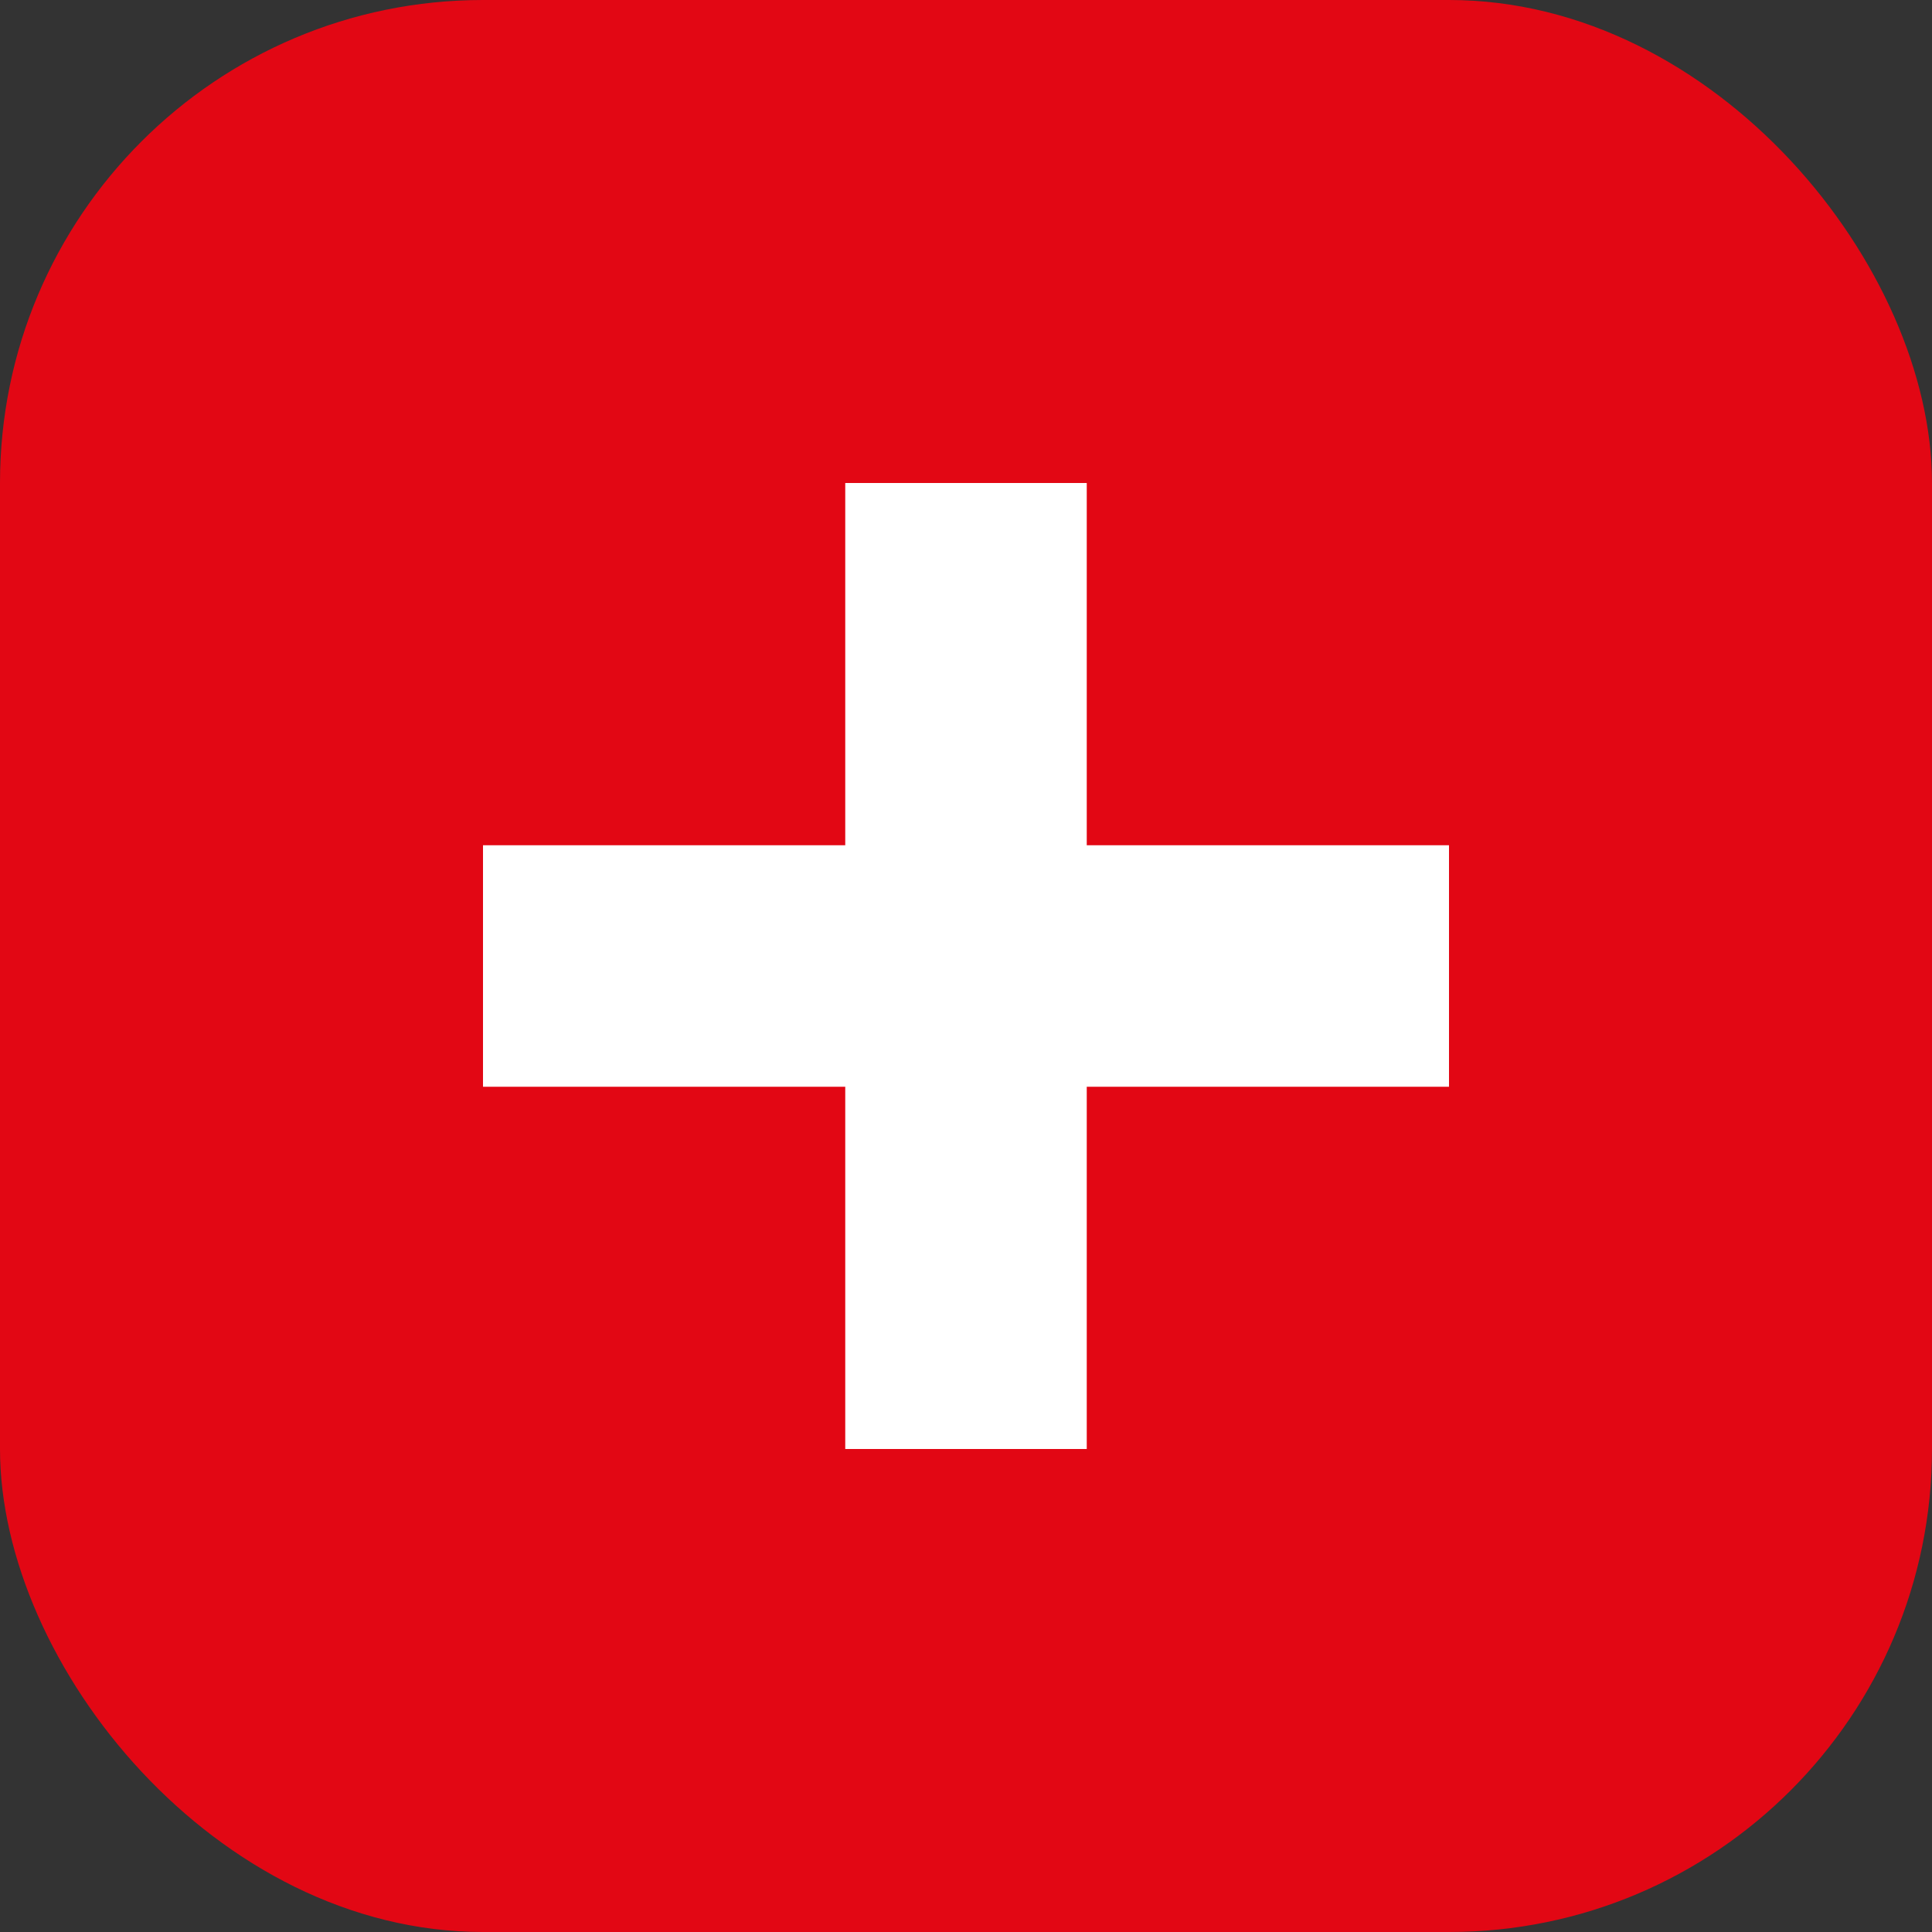
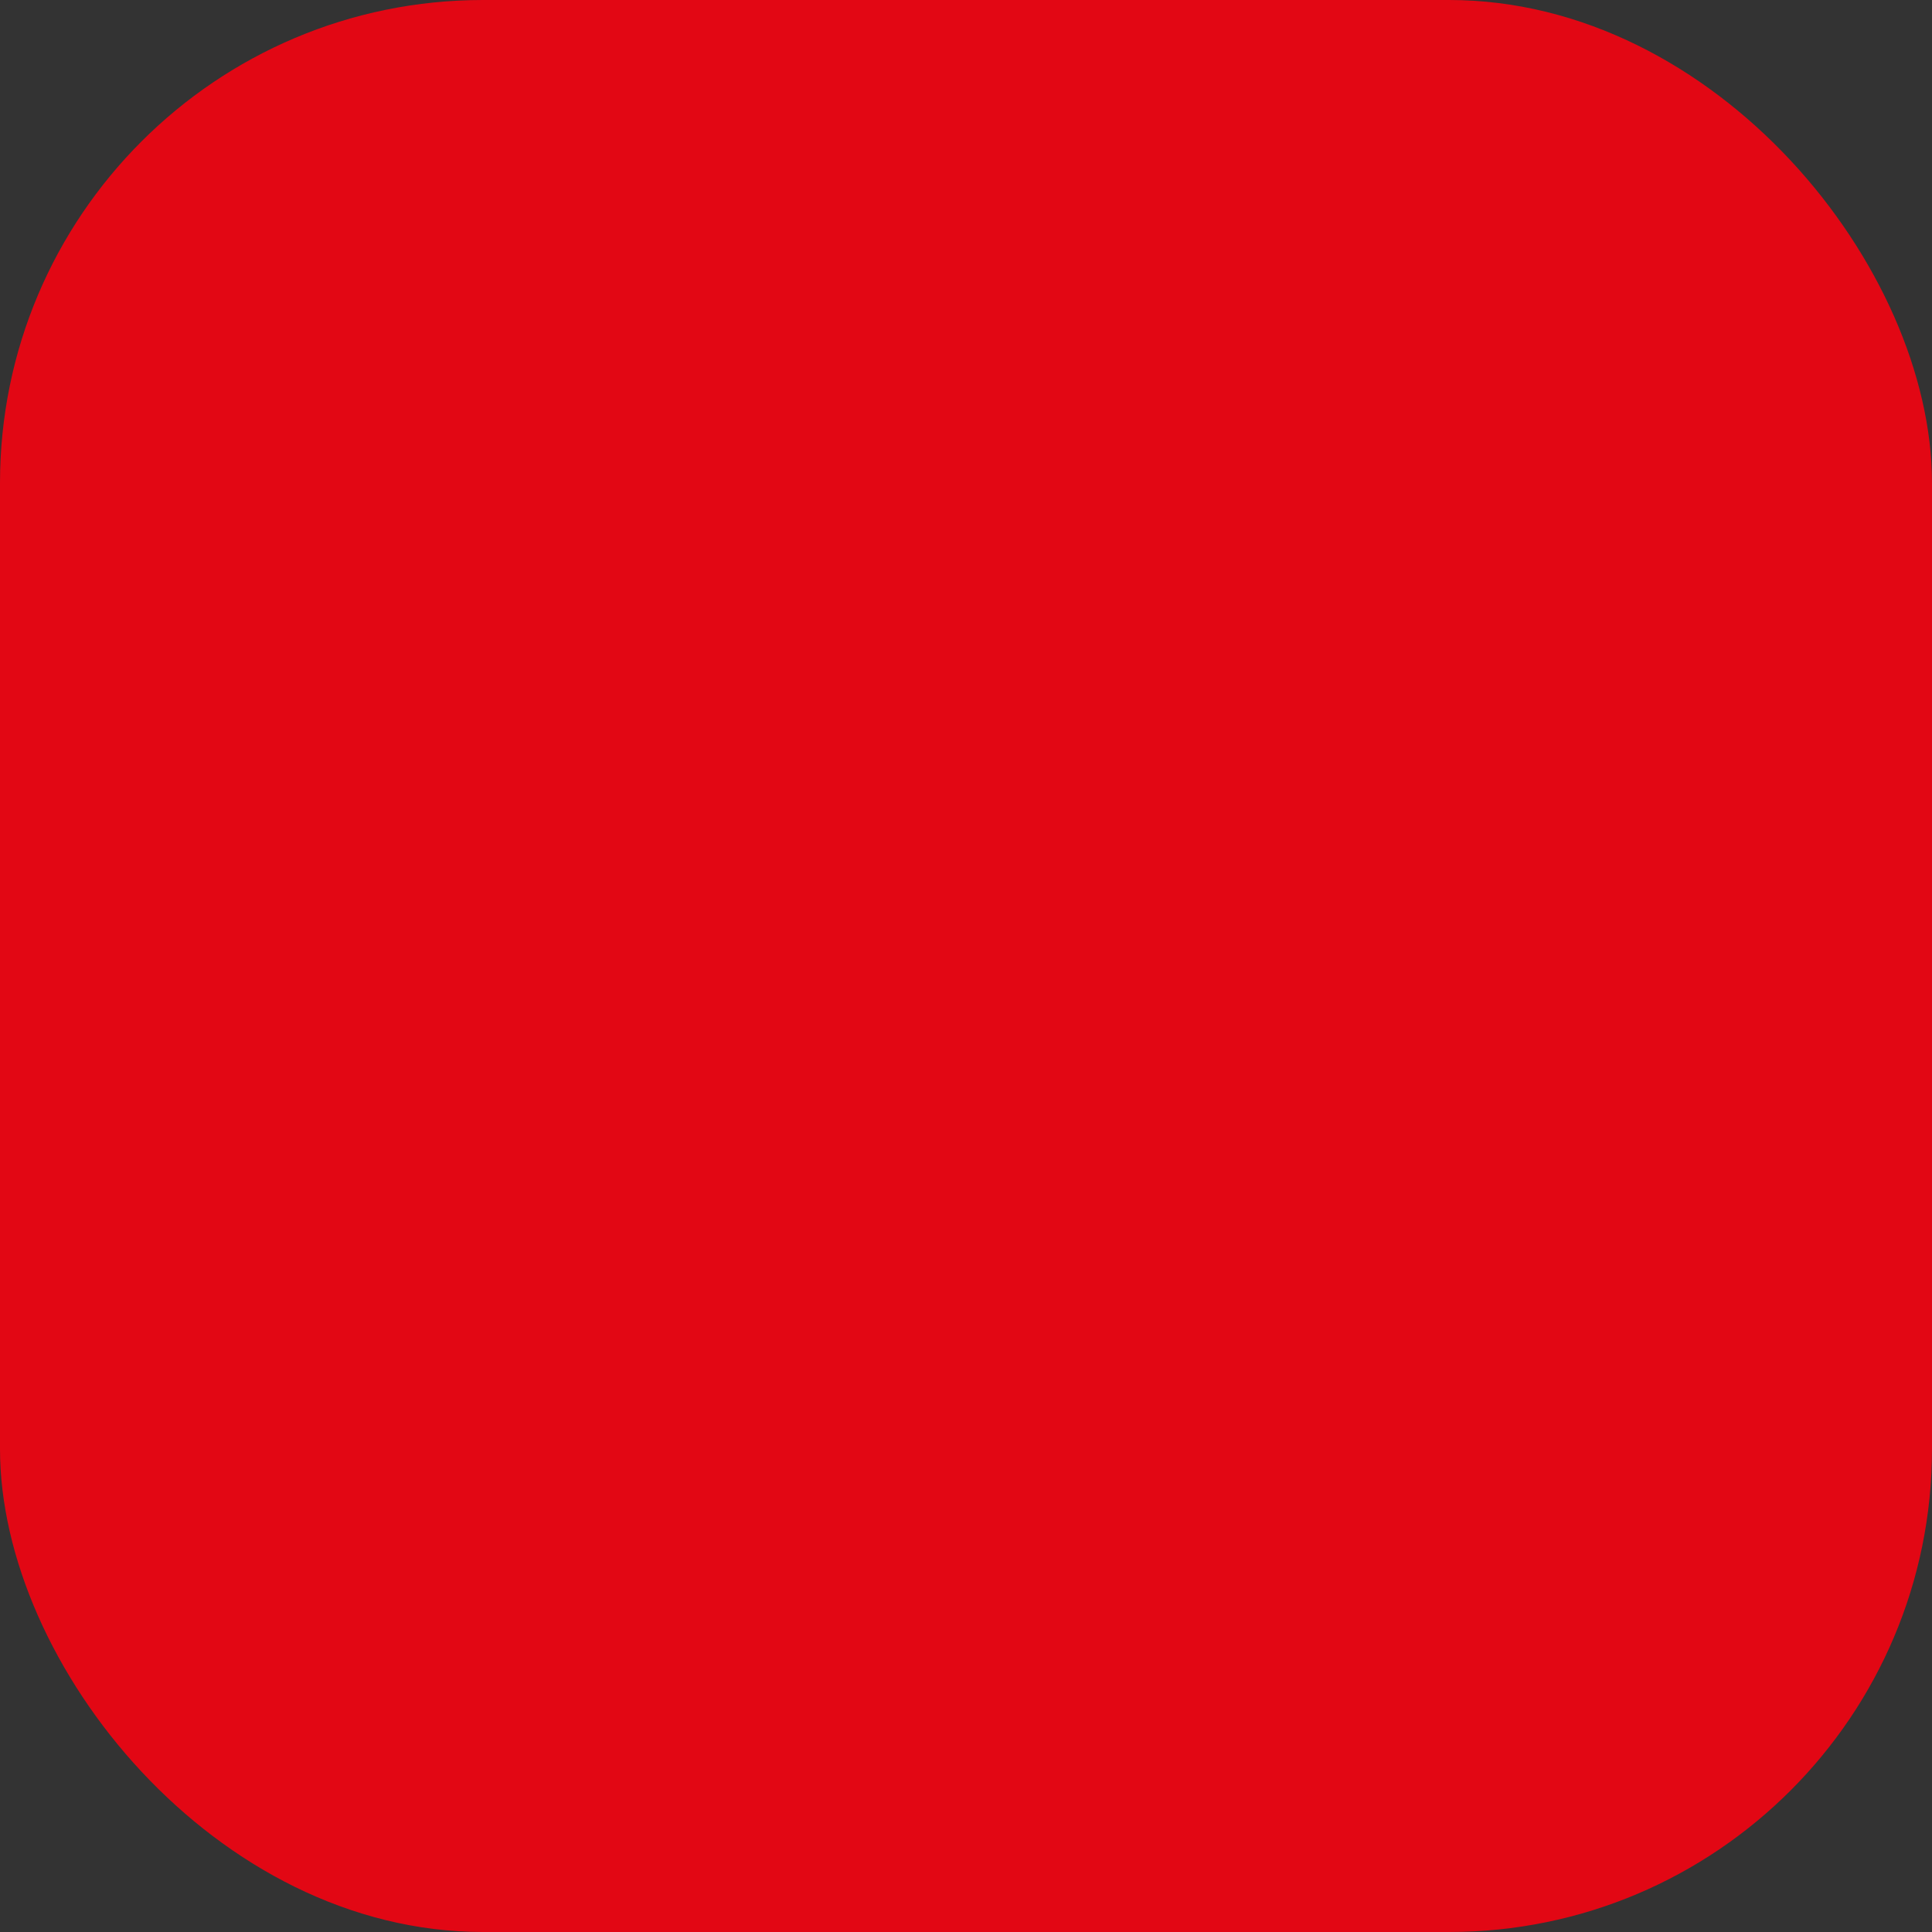
<svg xmlns="http://www.w3.org/2000/svg" width="48" height="48" fill="none" viewBox="0 0 48 48">
  <rect x="0" y="0" width="48" height="48" fill="#333333" stroke="none" />
  <rect width="48" height="48" fill="#E20714" rx="12" />
-   <path fill="#fff" d="M27 12h-6v9h-9v6h9v9h6v-9h9v-6h-9z" />
</svg>